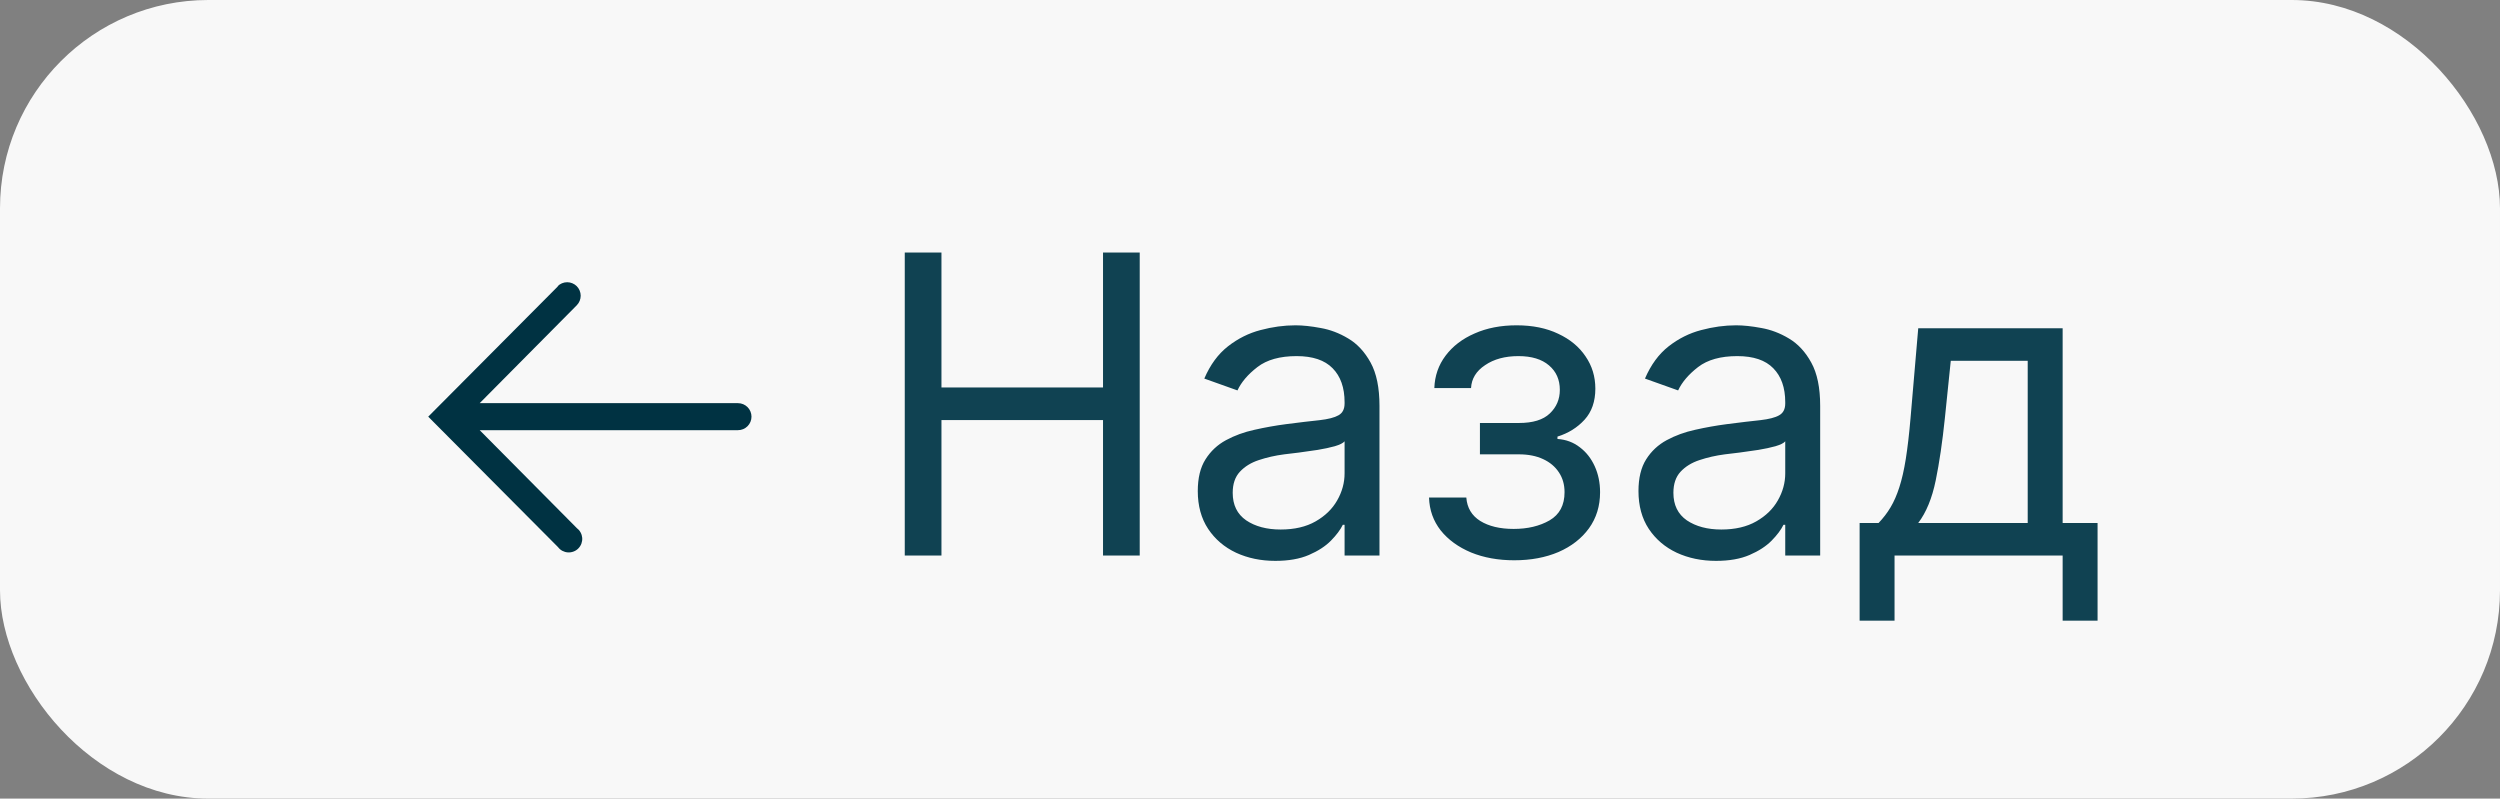
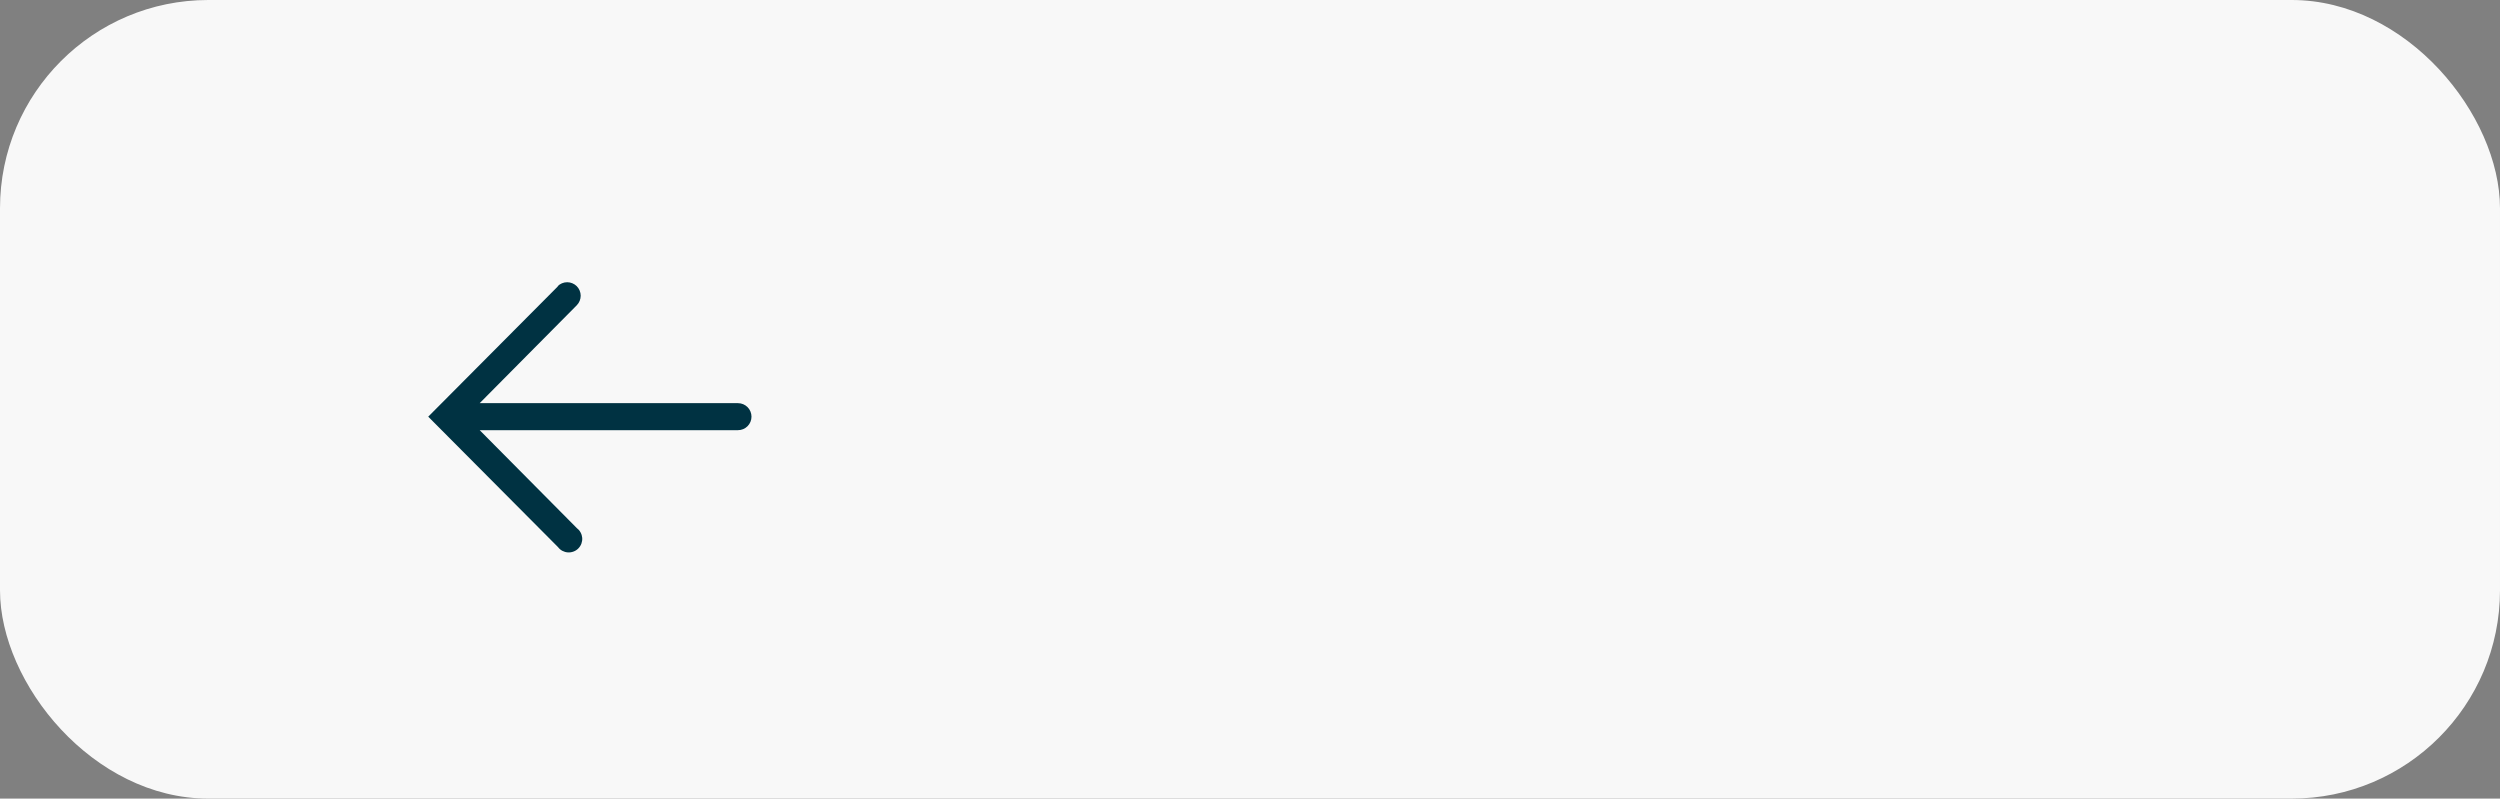
<svg xmlns="http://www.w3.org/2000/svg" width="72" height="23" viewBox="0 0 72 23" fill="none">
  <rect x="0" y="0" width="72" height="23" fill="#808080" stroke="none" />
  <rect width="72" height="23" rx="6" fill="#F8F8F8" />
-   <path d="M26.057 16V7.273H27.114V11.159H31.767V7.273H32.824V16H31.767V12.097H27.114V16H26.057ZM36.729 16.153C36.315 16.153 35.938 16.075 35.6 15.919C35.262 15.76 34.994 15.531 34.795 15.233C34.596 14.932 34.496 14.568 34.496 14.142C34.496 13.767 34.57 13.463 34.718 13.23C34.866 12.994 35.063 12.81 35.31 12.676C35.557 12.543 35.83 12.443 36.129 12.378C36.43 12.31 36.732 12.256 37.036 12.216C37.434 12.165 37.756 12.126 38.004 12.101C38.254 12.072 38.435 12.026 38.549 11.96C38.666 11.895 38.724 11.781 38.724 11.619V11.585C38.724 11.165 38.609 10.838 38.379 10.605C38.151 10.372 37.806 10.256 37.343 10.256C36.863 10.256 36.486 10.361 36.214 10.571C35.941 10.781 35.749 11.006 35.639 11.244L34.684 10.903C34.854 10.506 35.082 10.196 35.366 9.974C35.653 9.75 35.965 9.594 36.303 9.506C36.644 9.415 36.979 9.369 37.309 9.369C37.519 9.369 37.761 9.395 38.033 9.446C38.309 9.494 38.575 9.595 38.83 9.749C39.089 9.902 39.303 10.133 39.474 10.443C39.644 10.753 39.729 11.168 39.729 11.688V16H38.724V15.114H38.673C38.604 15.256 38.491 15.408 38.332 15.57C38.173 15.732 37.961 15.869 37.697 15.983C37.432 16.097 37.11 16.153 36.729 16.153ZM36.883 15.25C37.281 15.25 37.616 15.172 37.889 15.016C38.164 14.859 38.371 14.658 38.511 14.411C38.653 14.163 38.724 13.903 38.724 13.631V12.71C38.681 12.761 38.587 12.808 38.443 12.851C38.3 12.891 38.136 12.926 37.948 12.957C37.764 12.986 37.583 13.011 37.407 13.034C37.234 13.054 37.093 13.071 36.985 13.085C36.724 13.119 36.479 13.175 36.252 13.251C36.028 13.325 35.846 13.438 35.707 13.588C35.57 13.736 35.502 13.938 35.502 14.193C35.502 14.543 35.631 14.807 35.89 14.986C36.151 15.162 36.482 15.25 36.883 15.25ZM41.156 14.329H42.23C42.252 14.625 42.386 14.849 42.63 15.003C42.877 15.156 43.199 15.233 43.593 15.233C43.997 15.233 44.342 15.151 44.629 14.986C44.916 14.818 45.059 14.548 45.059 14.176C45.059 13.957 45.005 13.767 44.897 13.605C44.789 13.44 44.637 13.312 44.441 13.222C44.245 13.131 44.014 13.085 43.747 13.085H42.622V12.182H43.747C44.147 12.182 44.443 12.091 44.633 11.909C44.826 11.727 44.923 11.5 44.923 11.227C44.923 10.935 44.819 10.7 44.612 10.524C44.404 10.345 44.11 10.256 43.73 10.256C43.346 10.256 43.027 10.342 42.771 10.516C42.515 10.686 42.38 10.906 42.366 11.176H41.309C41.321 10.824 41.429 10.513 41.633 10.243C41.838 9.97 42.116 9.757 42.468 9.604C42.821 9.447 43.224 9.369 43.679 9.369C44.139 9.369 44.538 9.45 44.876 9.612C45.217 9.771 45.48 9.989 45.664 10.264C45.852 10.537 45.946 10.847 45.946 11.193C45.946 11.562 45.842 11.861 45.635 12.088C45.427 12.315 45.167 12.477 44.855 12.574V12.642C45.102 12.659 45.316 12.739 45.498 12.881C45.683 13.02 45.826 13.203 45.929 13.43C46.031 13.655 46.082 13.903 46.082 14.176C46.082 14.574 45.975 14.921 45.762 15.216C45.549 15.508 45.257 15.736 44.885 15.898C44.512 16.057 44.088 16.136 43.61 16.136C43.147 16.136 42.733 16.061 42.366 15.911C42 15.757 41.709 15.546 41.492 15.276C41.279 15.003 41.167 14.688 41.156 14.329ZM49.421 16.153C49.006 16.153 48.63 16.075 48.291 15.919C47.953 15.76 47.685 15.531 47.486 15.233C47.287 14.932 47.188 14.568 47.188 14.142C47.188 13.767 47.262 13.463 47.409 13.23C47.557 12.994 47.755 12.81 48.002 12.676C48.249 12.543 48.522 12.443 48.82 12.378C49.121 12.31 49.424 12.256 49.728 12.216C50.125 12.165 50.448 12.126 50.695 12.101C50.945 12.072 51.127 12.026 51.24 11.96C51.357 11.895 51.415 11.781 51.415 11.619V11.585C51.415 11.165 51.3 10.838 51.07 10.605C50.843 10.372 50.498 10.256 50.034 10.256C49.554 10.256 49.178 10.361 48.905 10.571C48.633 10.781 48.441 11.006 48.33 11.244L47.375 10.903C47.546 10.506 47.773 10.196 48.057 9.974C48.344 9.75 48.657 9.594 48.995 9.506C49.336 9.415 49.671 9.369 50 9.369C50.211 9.369 50.452 9.395 50.725 9.446C51 9.494 51.266 9.595 51.522 9.749C51.78 9.902 51.995 10.133 52.165 10.443C52.336 10.753 52.421 11.168 52.421 11.688V16H51.415V15.114H51.364C51.296 15.256 51.182 15.408 51.023 15.57C50.864 15.732 50.652 15.869 50.388 15.983C50.124 16.097 49.801 16.153 49.421 16.153ZM49.574 15.25C49.972 15.25 50.307 15.172 50.58 15.016C50.855 14.859 51.063 14.658 51.202 14.411C51.344 14.163 51.415 13.903 51.415 13.631V12.71C51.373 12.761 51.279 12.808 51.134 12.851C50.992 12.891 50.827 12.926 50.64 12.957C50.455 12.986 50.275 13.011 50.098 13.034C49.925 13.054 49.784 13.071 49.676 13.085C49.415 13.119 49.171 13.175 48.944 13.251C48.719 13.325 48.537 13.438 48.398 13.588C48.262 13.736 48.194 13.938 48.194 14.193C48.194 14.543 48.323 14.807 48.581 14.986C48.843 15.162 49.174 15.25 49.574 15.25ZM53.557 17.875V15.062H54.103C54.236 14.923 54.352 14.773 54.448 14.611C54.545 14.449 54.629 14.257 54.7 14.036C54.773 13.811 54.836 13.538 54.887 13.217C54.938 12.893 54.984 12.503 55.023 12.046L55.245 9.455H59.404V15.062H60.41V17.875H59.404V16H54.563V17.875H53.557ZM55.245 15.062H58.398V10.392H56.182L56.012 12.046C55.941 12.73 55.853 13.328 55.748 13.839C55.643 14.351 55.475 14.758 55.245 15.062Z" fill="#104252" />
  <g clip-path="url(#clip0_136_115)">
    <path d="M16.071 8.243L12.333 12L16.071 15.757C16.104 15.801 16.147 15.838 16.196 15.864C16.245 15.89 16.3 15.906 16.355 15.909C16.411 15.913 16.466 15.904 16.519 15.884C16.571 15.865 16.618 15.834 16.657 15.794C16.696 15.754 16.726 15.707 16.745 15.655C16.764 15.602 16.772 15.546 16.768 15.491C16.763 15.435 16.747 15.381 16.72 15.333C16.693 15.284 16.656 15.242 16.611 15.208L13.815 12.389H21.254C21.358 12.389 21.456 12.348 21.529 12.275C21.602 12.202 21.643 12.103 21.643 12C21.643 11.897 21.602 11.798 21.529 11.725C21.456 11.652 21.358 11.611 21.254 11.611H13.815L16.611 8.792C16.684 8.718 16.724 8.619 16.724 8.516C16.724 8.413 16.682 8.314 16.609 8.241C16.536 8.169 16.437 8.128 16.334 8.128C16.23 8.129 16.132 8.17 16.059 8.243H16.071Z" fill="#003242" />
  </g>
  <defs>
    <clipPath id="clip0_136_115">
      <rect width="14" height="14" fill="white" transform="matrix(0 -1 1 0 10 19)" />
    </clipPath>
  </defs>
</svg>